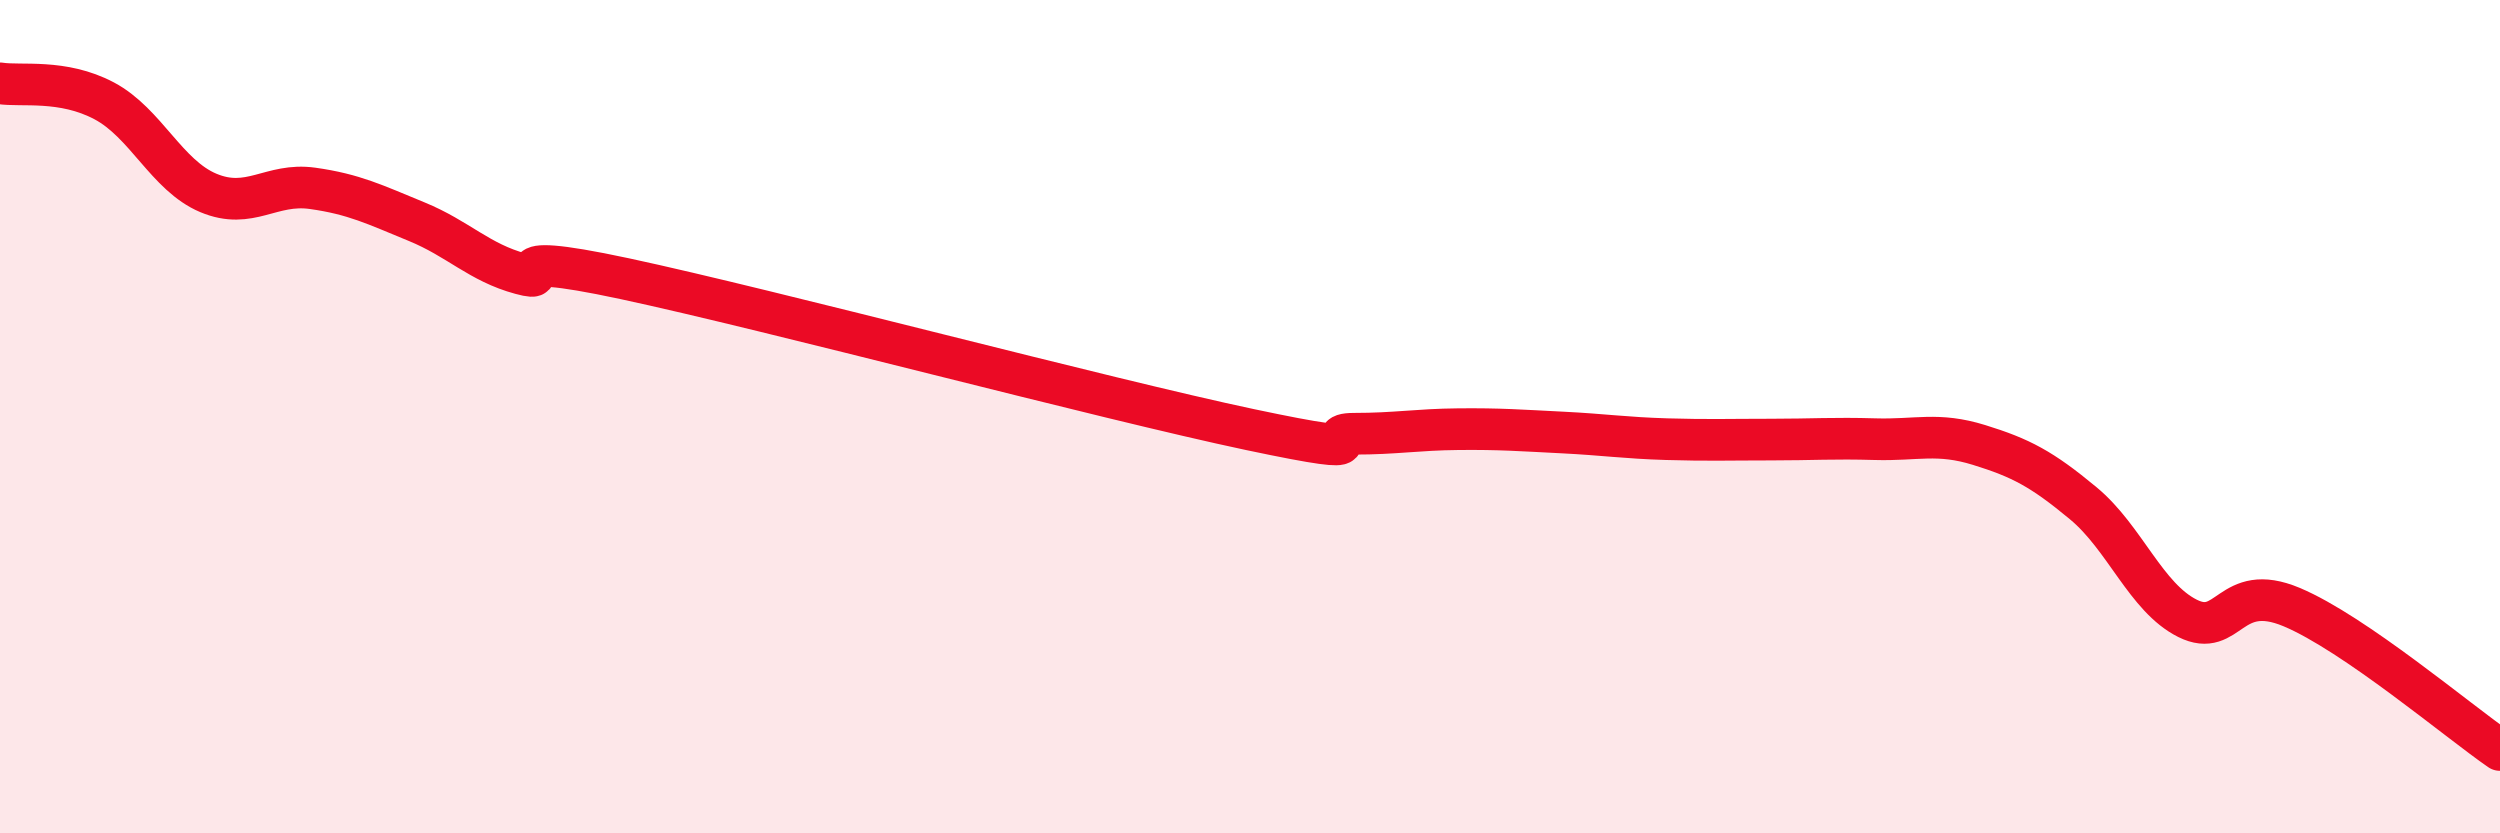
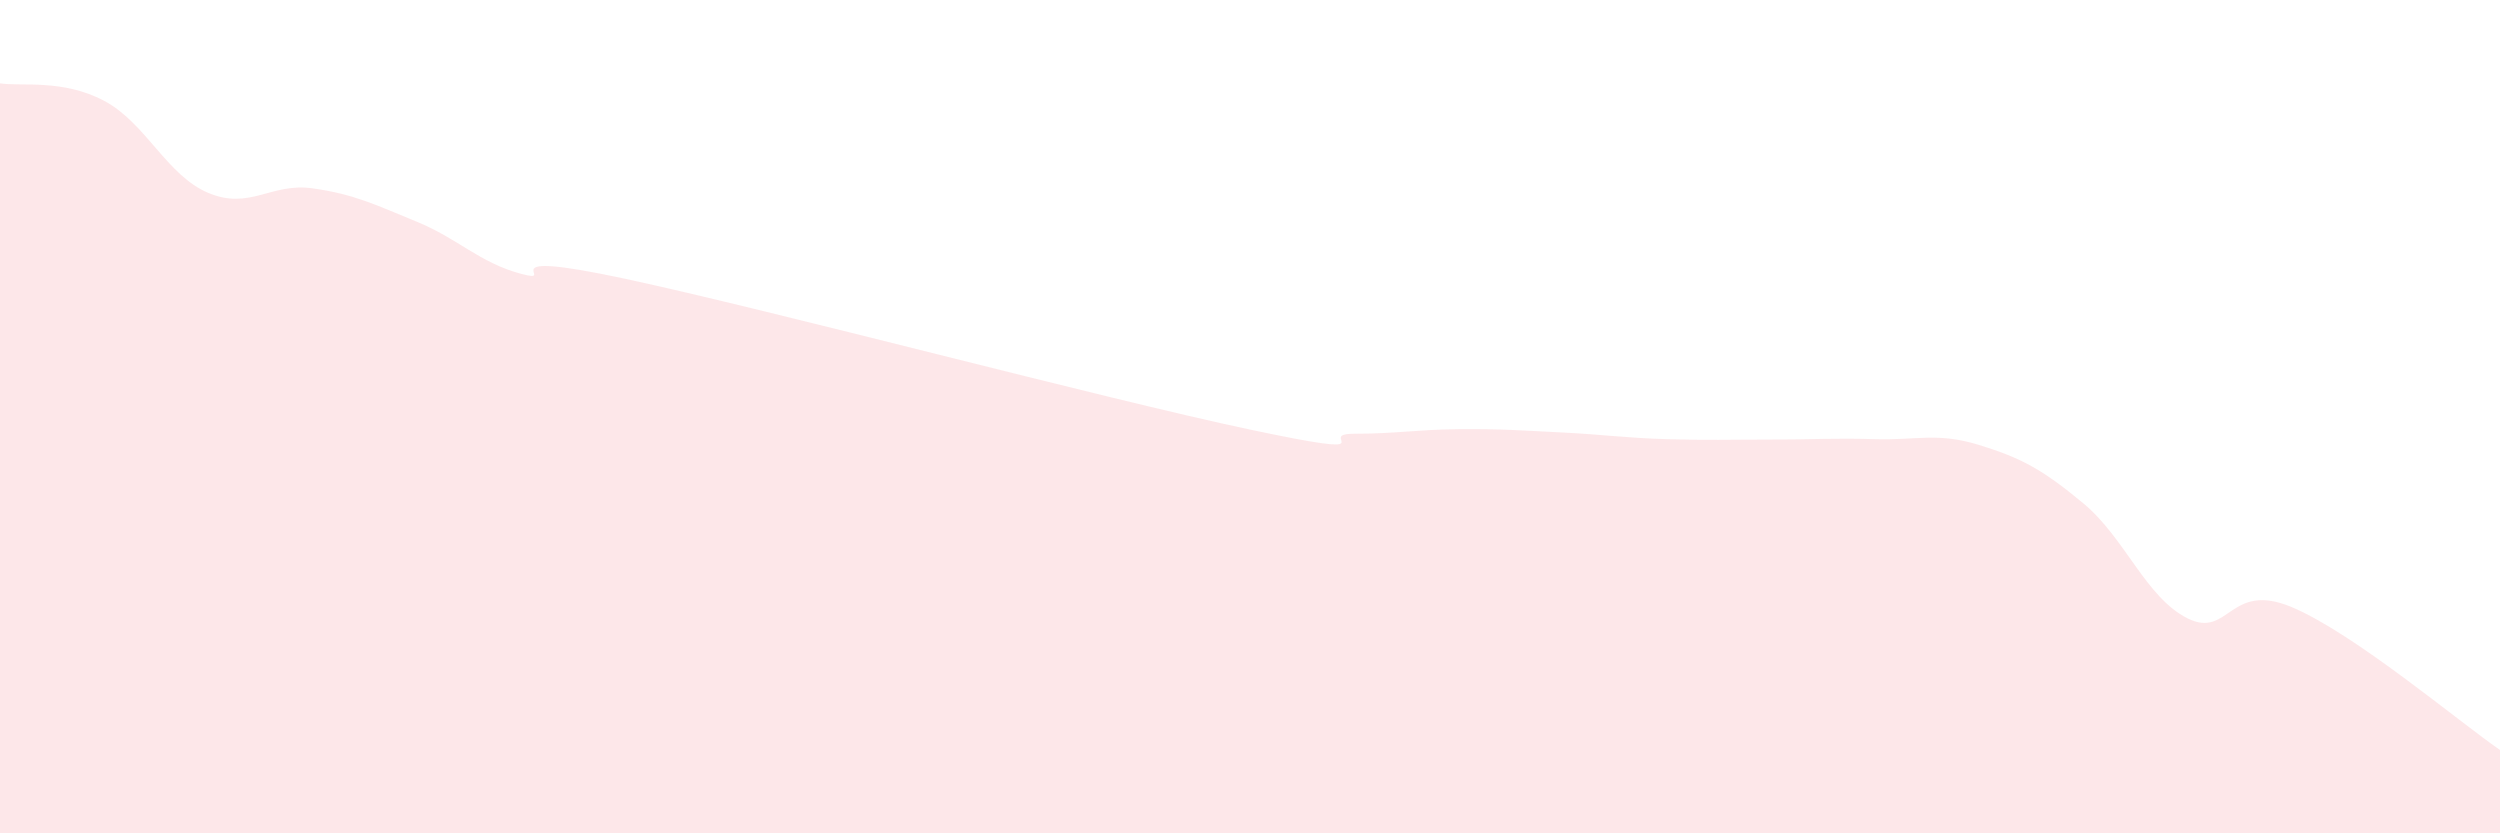
<svg xmlns="http://www.w3.org/2000/svg" width="60" height="20" viewBox="0 0 60 20">
  <path d="M 0,2 C 0.5,2.08 1.5,1.89 2.5,2.42 C 3.5,2.95 4,4.21 5,4.63 C 6,5.05 6.5,4.38 7.5,4.52 C 8.5,4.66 9,4.91 10,5.32 C 11,5.73 11.5,6.3 12.5,6.57 C 13.5,6.84 11.5,5.94 15,6.69 C 18.5,7.44 26.5,9.57 30,10.31 C 33.5,11.05 31.5,10.41 32.5,10.41 C 33.5,10.41 34,10.31 35,10.3 C 36,10.29 36.5,10.33 37.5,10.38 C 38.5,10.43 39,10.51 40,10.54 C 41,10.57 41.5,10.55 42.5,10.55 C 43.5,10.55 44,10.51 45,10.54 C 46,10.57 46.5,10.37 47.5,10.68 C 48.5,10.99 49,11.25 50,12.08 C 51,12.91 51.5,14.34 52.5,14.84 C 53.5,15.34 53.5,13.94 55,14.57 C 56.5,15.2 59,17.31 60,18L60 20L0 20Z" fill="#EB0A25" opacity="0.1" stroke-linecap="round" stroke-linejoin="round" />
-   <path d="M 0,2 C 0.5,2.08 1.5,1.89 2.5,2.42 C 3.5,2.95 4,4.21 5,4.63 C 6,5.05 6.5,4.38 7.5,4.52 C 8.5,4.66 9,4.91 10,5.32 C 11,5.73 11.5,6.3 12.5,6.57 C 13.5,6.84 11.5,5.94 15,6.69 C 18.5,7.44 26.5,9.57 30,10.31 C 33.5,11.05 31.5,10.41 32.5,10.41 C 33.5,10.41 34,10.31 35,10.3 C 36,10.29 36.5,10.33 37.5,10.38 C 38.5,10.43 39,10.51 40,10.54 C 41,10.57 41.5,10.55 42.5,10.55 C 43.5,10.55 44,10.51 45,10.54 C 46,10.57 46.5,10.37 47.5,10.68 C 48.5,10.99 49,11.25 50,12.08 C 51,12.91 51.5,14.34 52.5,14.84 C 53.5,15.34 53.5,13.94 55,14.57 C 56.5,15.2 59,17.31 60,18" stroke="#EB0A25" stroke-width="1" fill="none" stroke-linecap="round" stroke-linejoin="round" />
</svg>